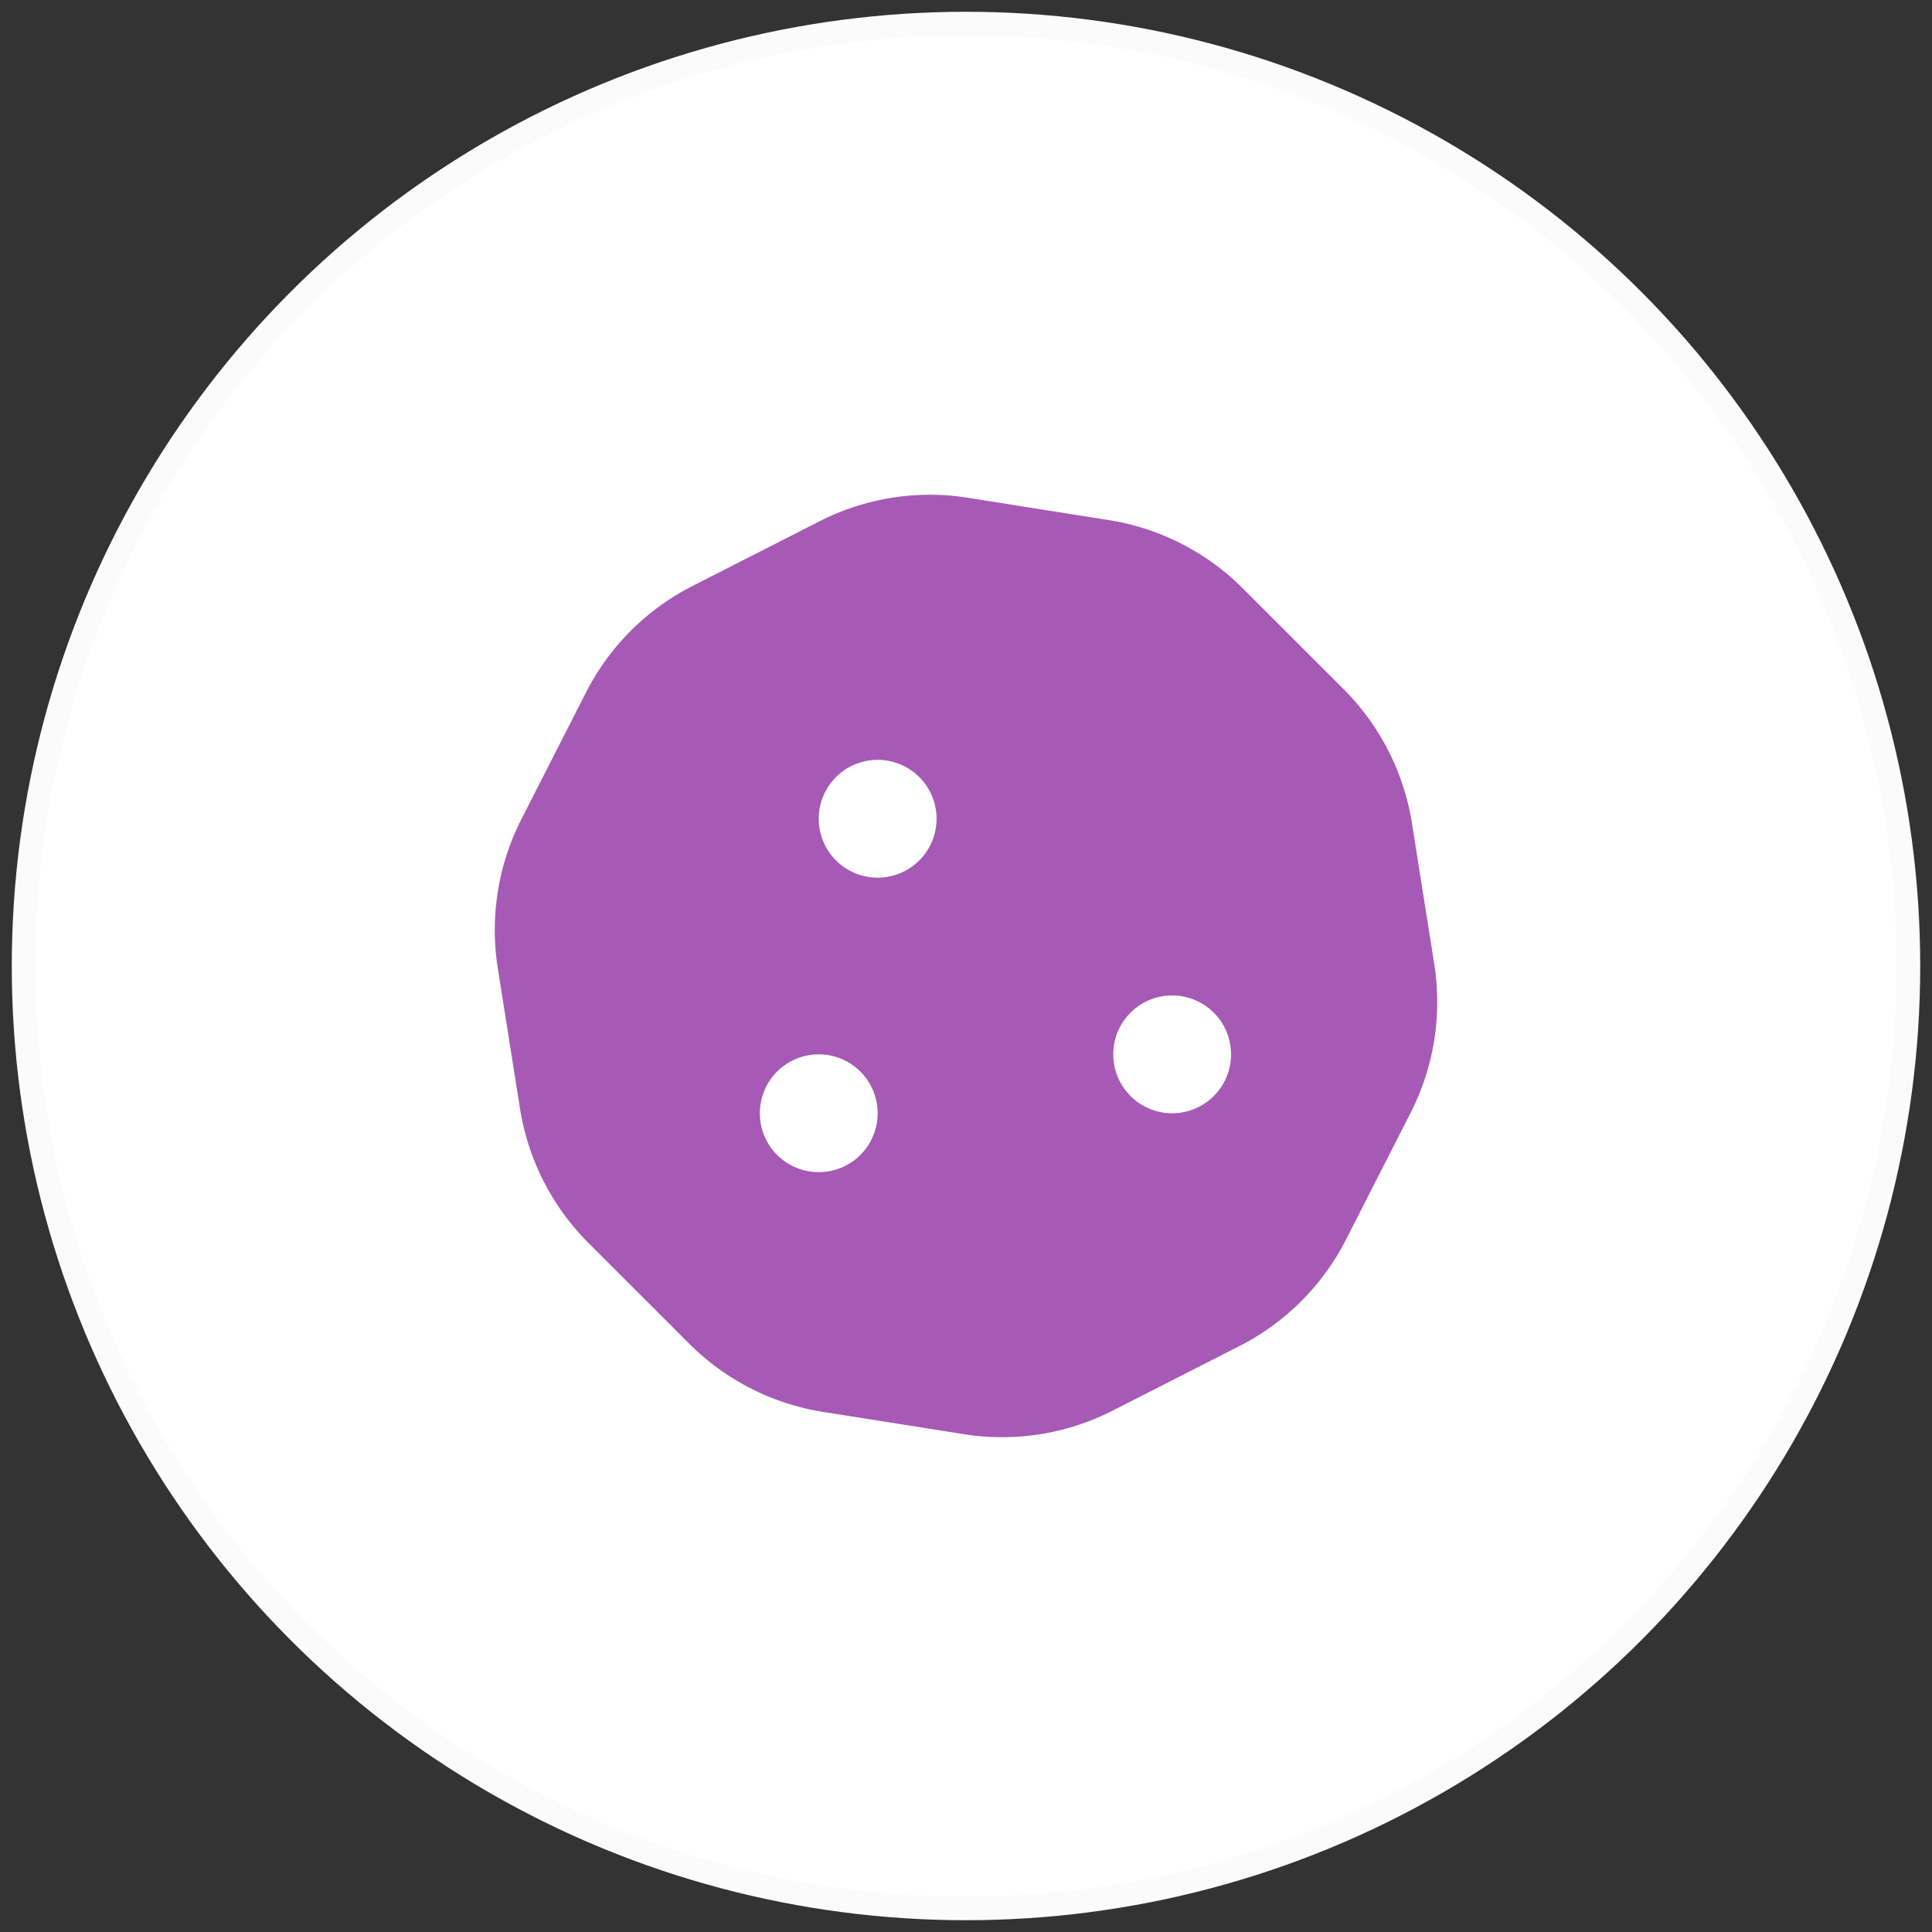
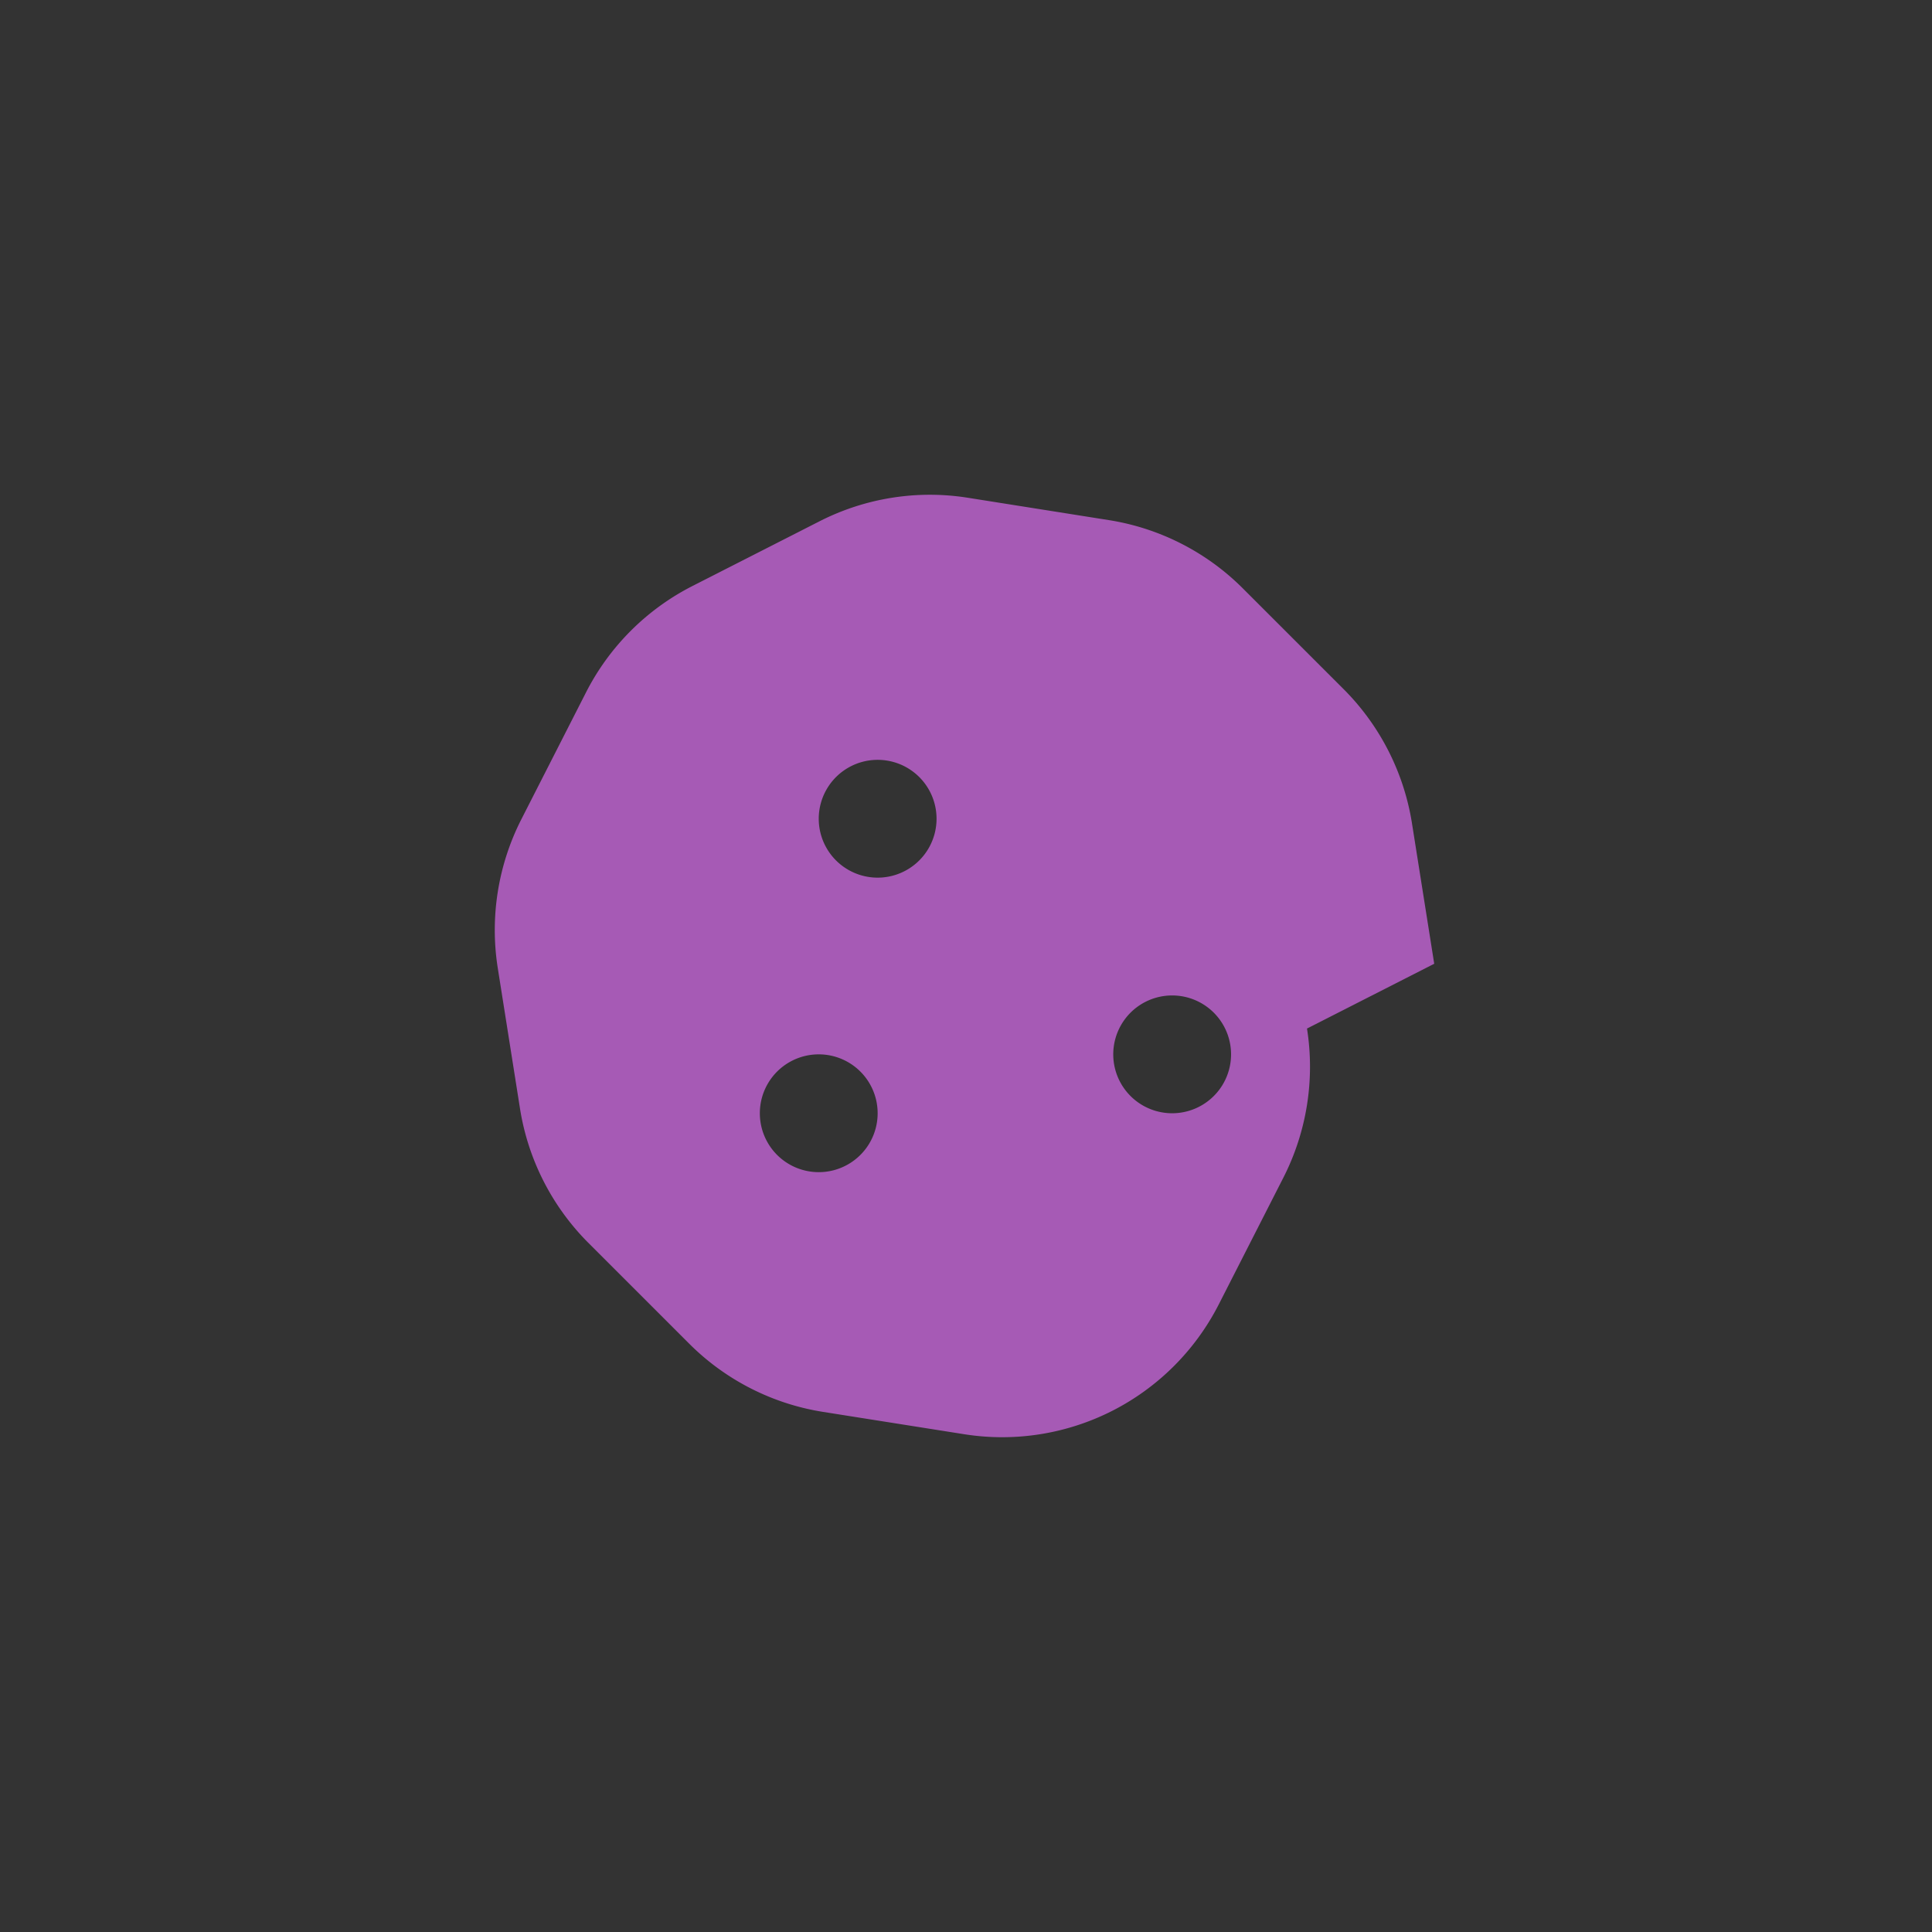
<svg xmlns="http://www.w3.org/2000/svg" width="82" height="82" viewBox="0 0 82 82">
  <rect x="0" y="0" width="82" height="82" fill="#333333" stroke="none" />
  <g fill="none" fill-rule="evenodd" transform="translate(1 1)">
-     <circle cx="40" cy="40" r="40" fill="#FFF" stroke="#FBFBFB" />
-     <path fill="#A65AB5" fill-rule="nonzero" d="M59.873 39.905l-.944-5.958a10.351 10.351 0 0 0-2.903-5.699l-4.278-4.277a10.314 10.314 0 0 0-5.68-2.895l-5.992-.95c-2.15-.34-4.35.01-6.29.998l-5.4 2.75a10.332 10.332 0 0 0-4.515 4.516l-2.742 5.381a10.36 10.36 0 0 0-1.001 6.324l.943 5.959a10.351 10.351 0 0 0 2.903 5.699l4.278 4.277a10.319 10.319 0 0 0 5.68 2.895l5.992.948c2.15.34 4.35-.009 6.29-.996l5.4-2.75a10.336 10.336 0 0 0 4.515-4.516l2.742-5.38a10.367 10.367 0 0 0 1.002-6.326zM33.75 48.75a2.5 2.5 0 1 1 0-5 2.5 2.5 0 0 1 0 5zm2.5-12.5a2.5 2.5 0 1 1 0-5 2.5 2.5 0 0 1 0 5zm12.5 10a2.5 2.5 0 1 1 0-5 2.5 2.5 0 0 1 0 5z" />
+     <path fill="#A65AB5" fill-rule="nonzero" d="M59.873 39.905l-.944-5.958a10.351 10.351 0 0 0-2.903-5.699l-4.278-4.277a10.314 10.314 0 0 0-5.68-2.895l-5.992-.95c-2.15-.34-4.35.01-6.29.998l-5.4 2.75a10.332 10.332 0 0 0-4.515 4.516l-2.742 5.381a10.36 10.36 0 0 0-1.001 6.324l.943 5.959a10.351 10.351 0 0 0 2.903 5.699l4.278 4.277a10.319 10.319 0 0 0 5.68 2.895l5.992.948c2.15.34 4.35-.009 6.29-.996a10.336 10.336 0 0 0 4.515-4.516l2.742-5.38a10.367 10.367 0 0 0 1.002-6.326zM33.75 48.75a2.5 2.5 0 1 1 0-5 2.5 2.5 0 0 1 0 5zm2.5-12.5a2.5 2.5 0 1 1 0-5 2.5 2.5 0 0 1 0 5zm12.5 10a2.5 2.5 0 1 1 0-5 2.5 2.5 0 0 1 0 5z" />
  </g>
</svg>